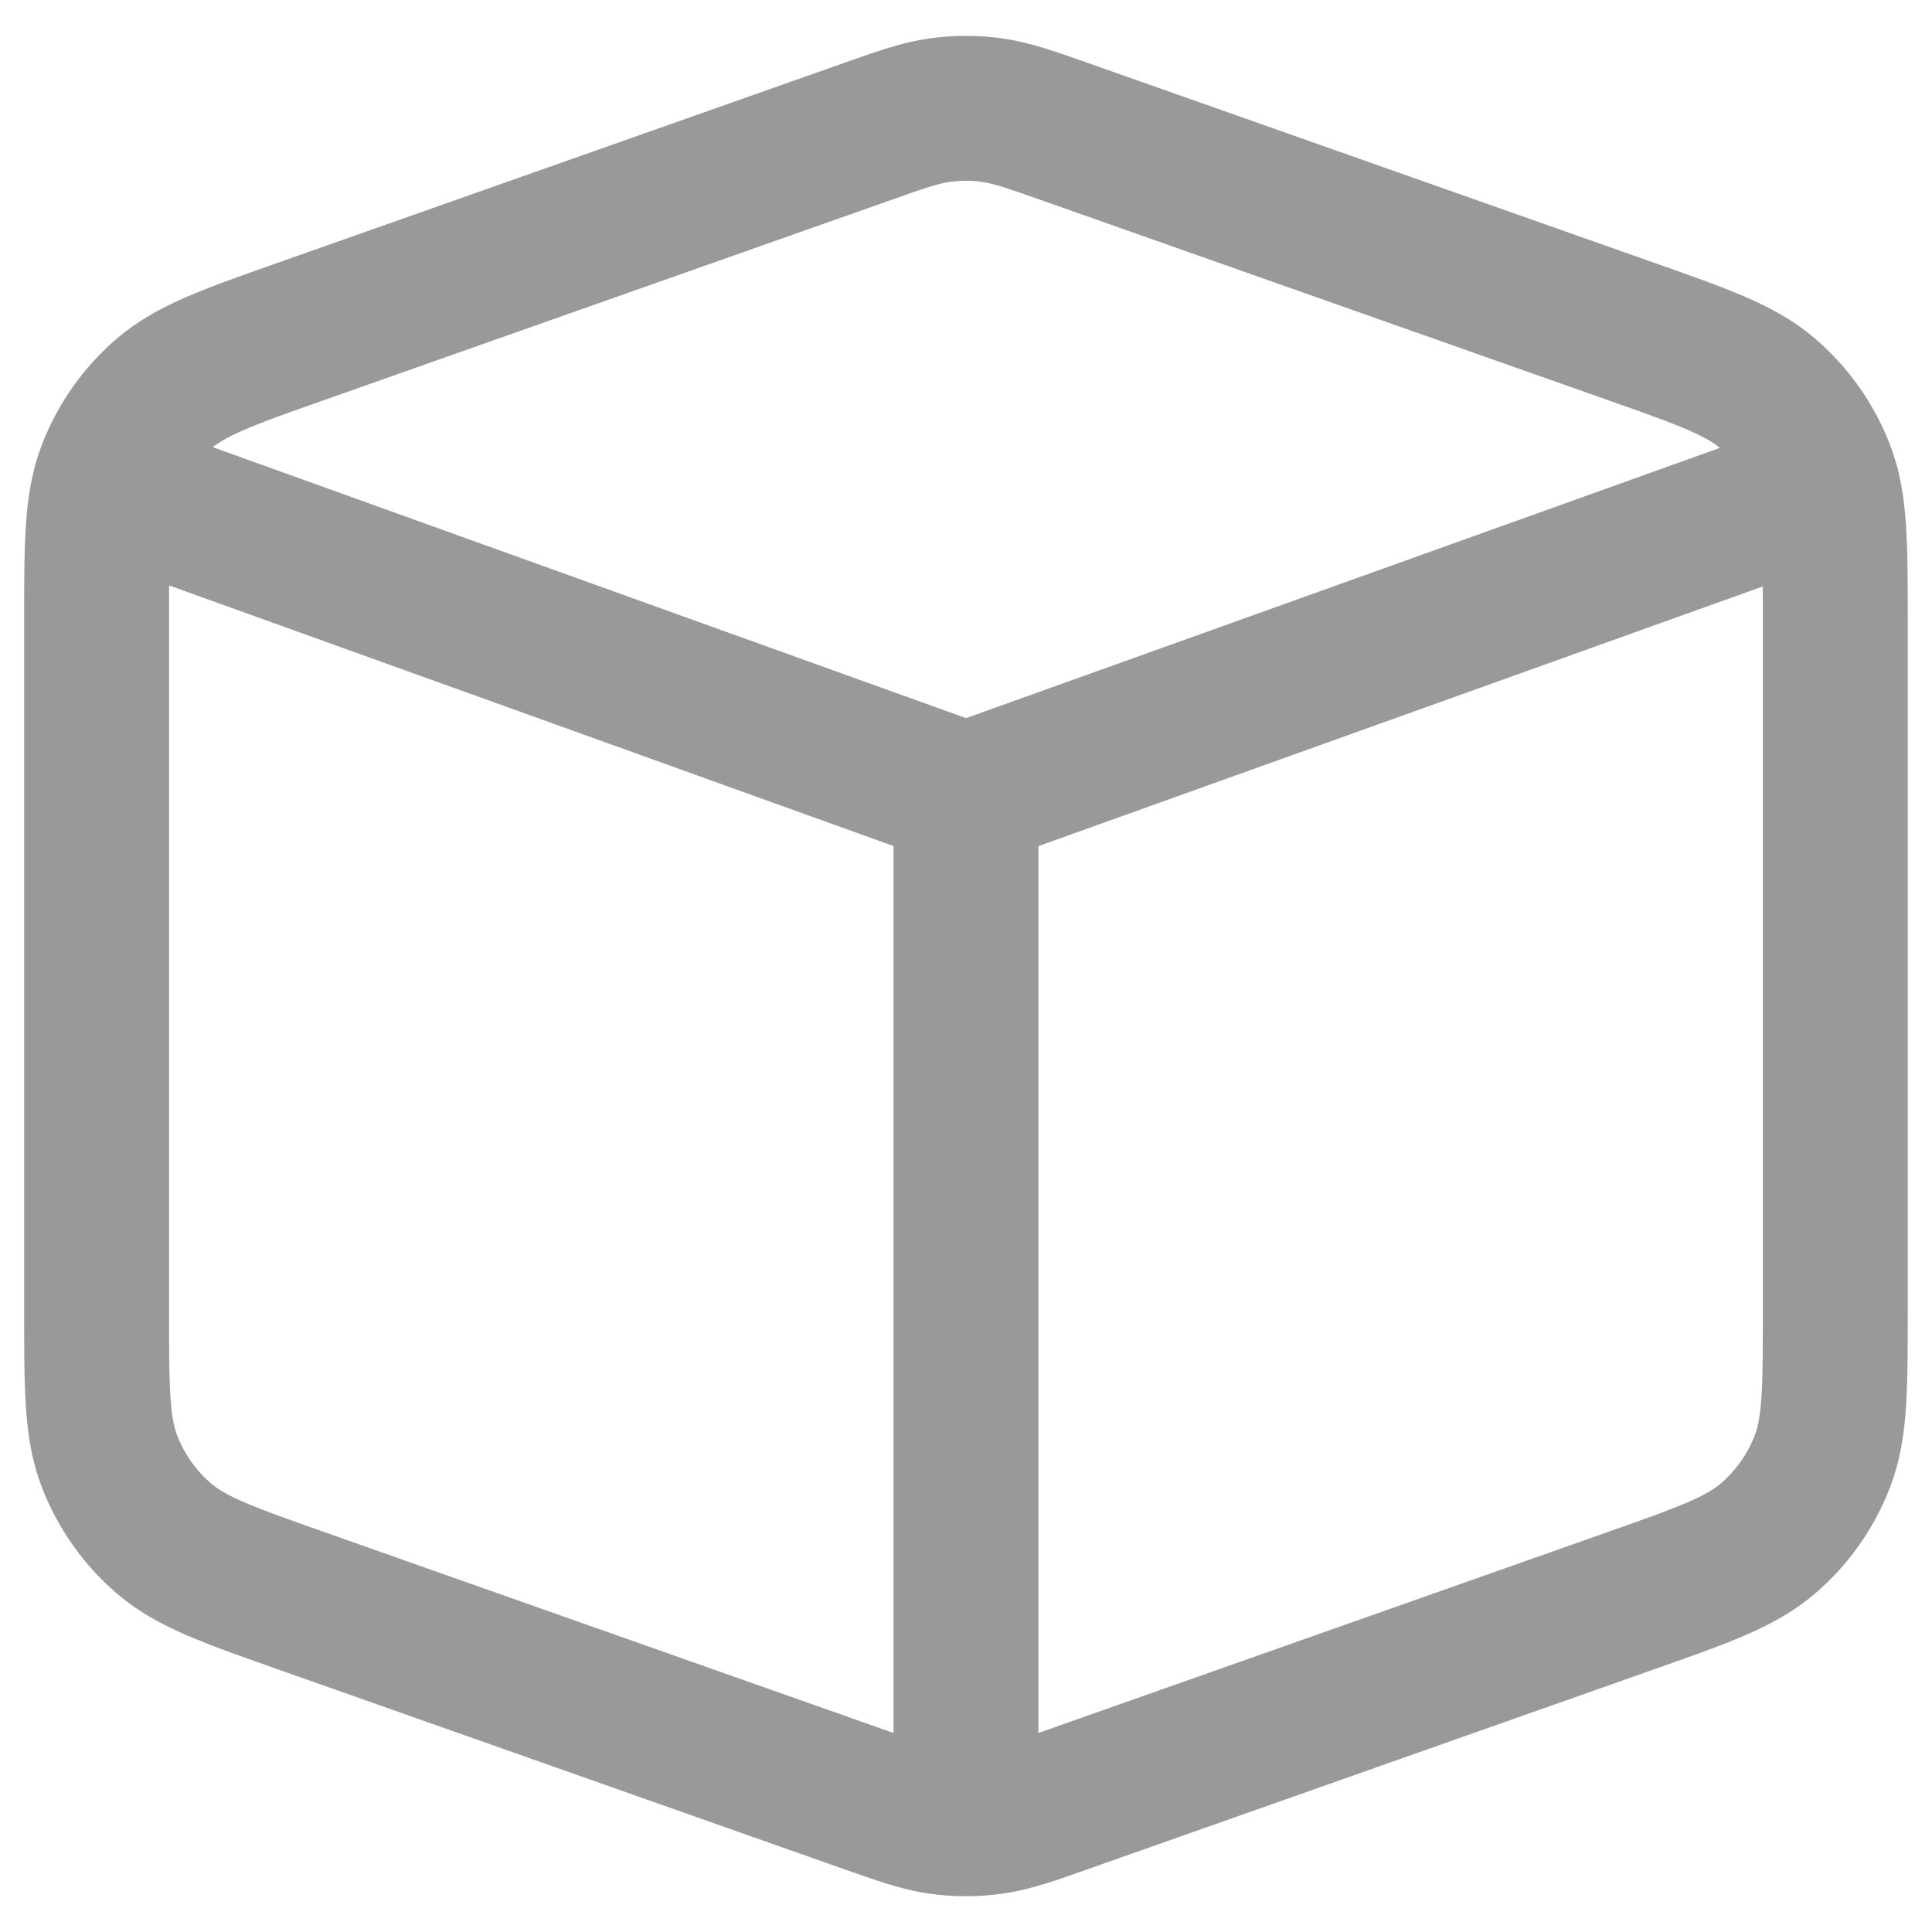
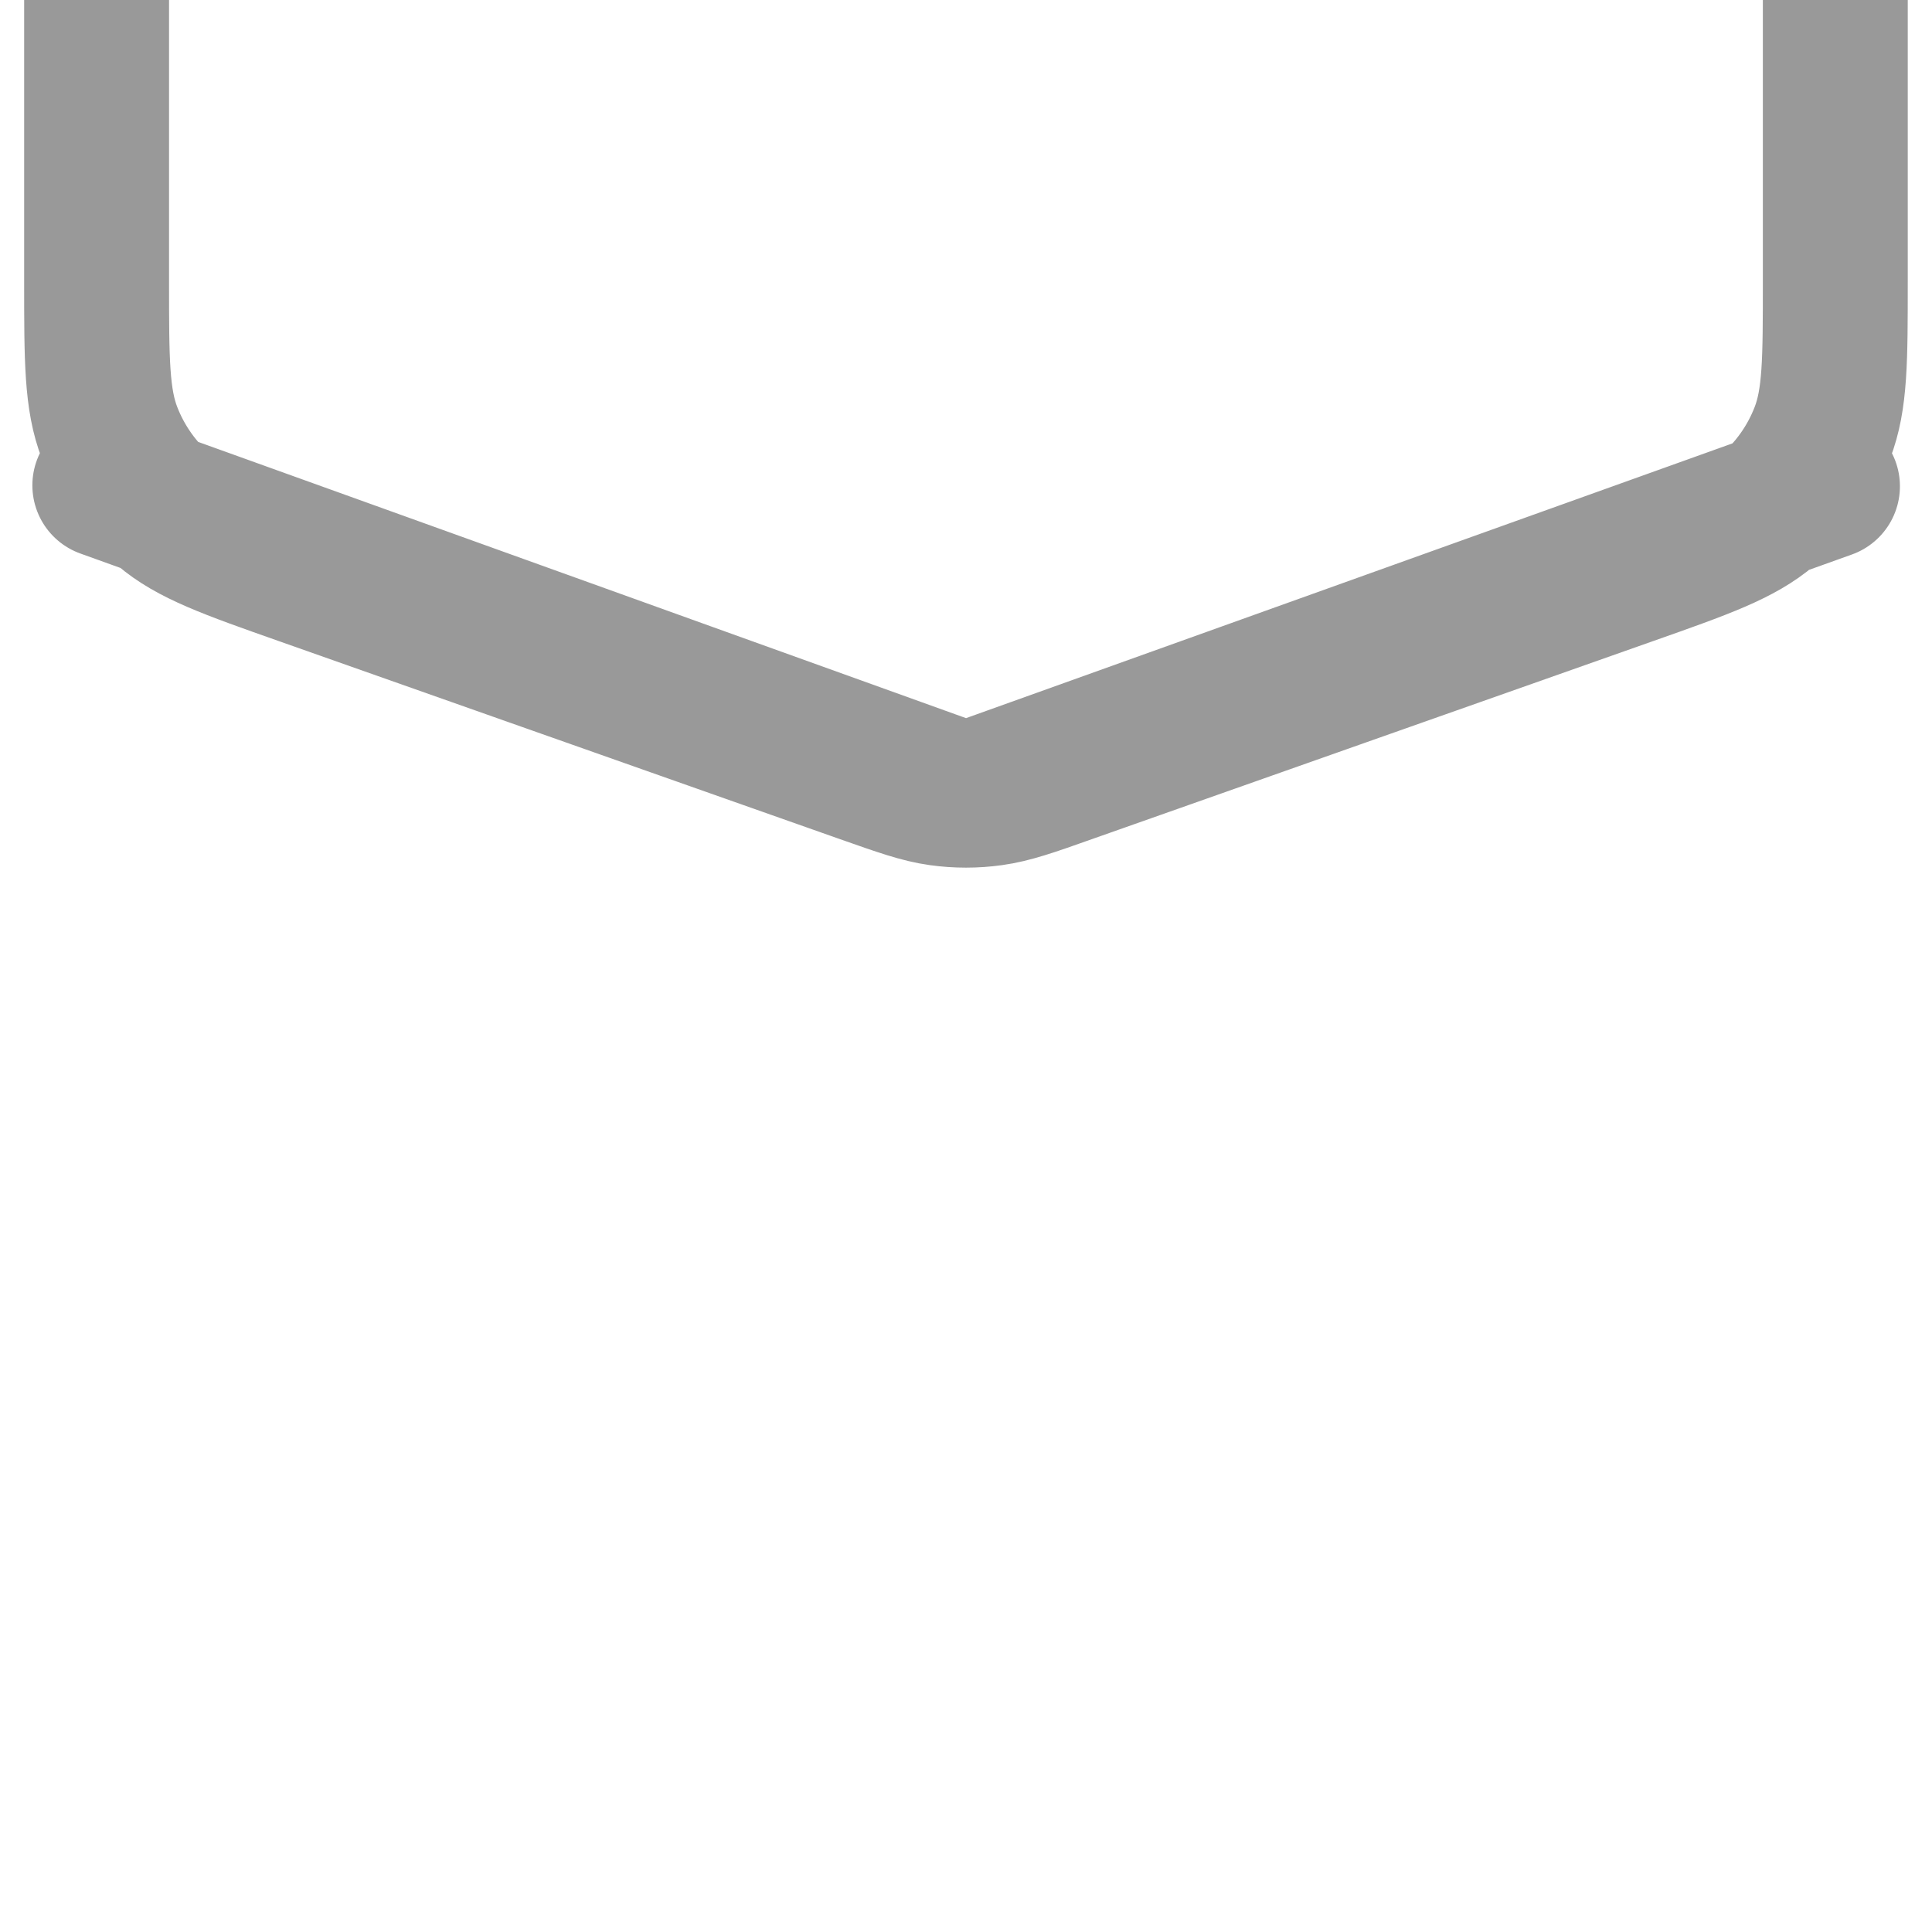
<svg xmlns="http://www.w3.org/2000/svg" fill="none" height="20" viewBox="0 0 20 20" width="20">
-   <path d="m10 8.231-8.915-3.207m8.915 3.207 8.918-3.197m-8.918 3.197v10.648m-6.865-2.302 5.8 2.047c.395.139.592.209.794.237.18.025.362.025.541 0 .202-.028.4-.097.794-.237l5.8-2.047c.769-.271 1.153-.407 1.437-.65.251-.215.444-.488.563-.796.135-.348.135-.756.135-1.571v-7.119c0-.815 0-1.223-.135-1.571-.119-.308-.313-.581-.563-.796-.284-.243-.668-.379-1.437-.65l-5.8-2.047c-.395-.139-.592-.209-.794-.237-.18-.025-.362-.025-.541 0-.202.028-.4.097-.794.237l-5.8 2.047c-.769.271-1.153.407-1.437.65-.251.215-.444.488-.563.796-.135.348-.135.756-.135 1.571v7.119c0 .815 0 1.223.135 1.571.119.308.313.581.563.796.284.243.668.379 1.437.65z" stroke="#999999" stroke-linecap="round" stroke-linejoin="round" stroke-width="1.5" />
+   <path d="m10 8.231-8.915-3.207m8.915 3.207 8.918-3.197m-8.918 3.197m-6.865-2.302 5.8 2.047c.395.139.592.209.794.237.18.025.362.025.541 0 .202-.028.4-.097.794-.237l5.8-2.047c.769-.271 1.153-.407 1.437-.65.251-.215.444-.488.563-.796.135-.348.135-.756.135-1.571v-7.119c0-.815 0-1.223-.135-1.571-.119-.308-.313-.581-.563-.796-.284-.243-.668-.379-1.437-.65l-5.8-2.047c-.395-.139-.592-.209-.794-.237-.18-.025-.362-.025-.541 0-.202.028-.4.097-.794.237l-5.8 2.047c-.769.271-1.153.407-1.437.65-.251.215-.444.488-.563.796-.135.348-.135.756-.135 1.571v7.119c0 .815 0 1.223.135 1.571.119.308.313.581.563.796.284.243.668.379 1.437.65z" stroke="#999999" stroke-linecap="round" stroke-linejoin="round" stroke-width="1.5" />
</svg>